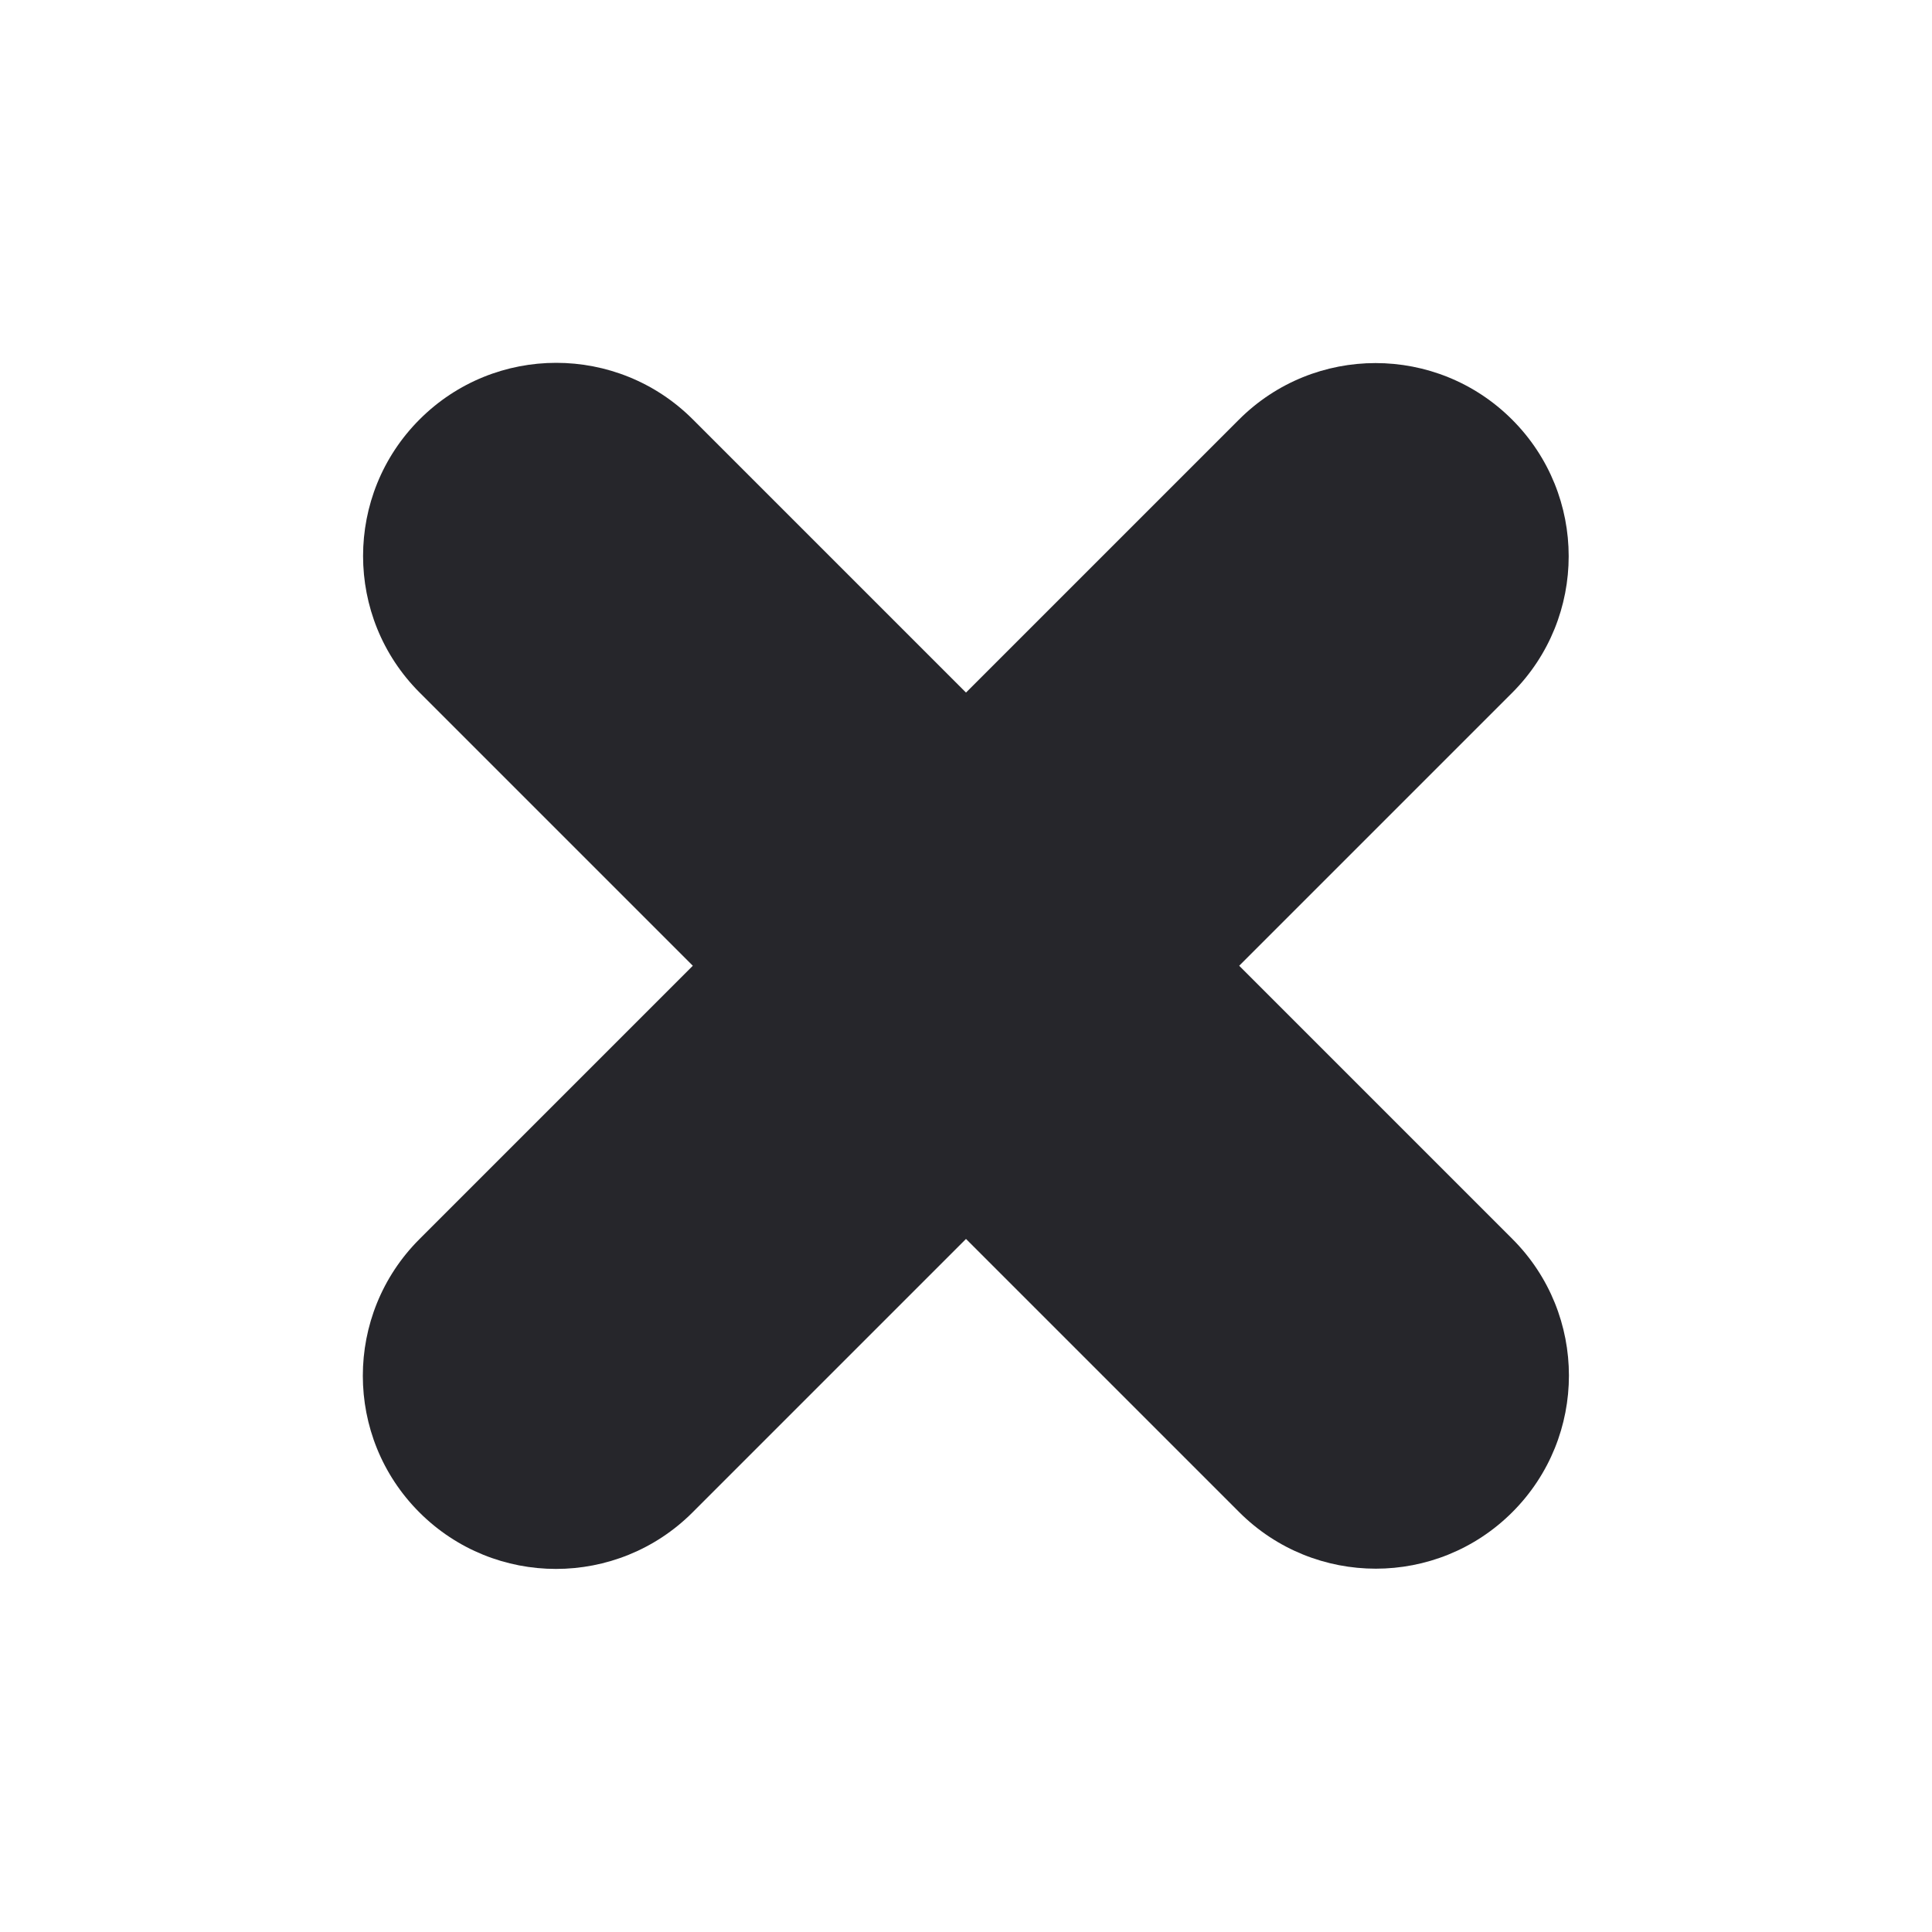
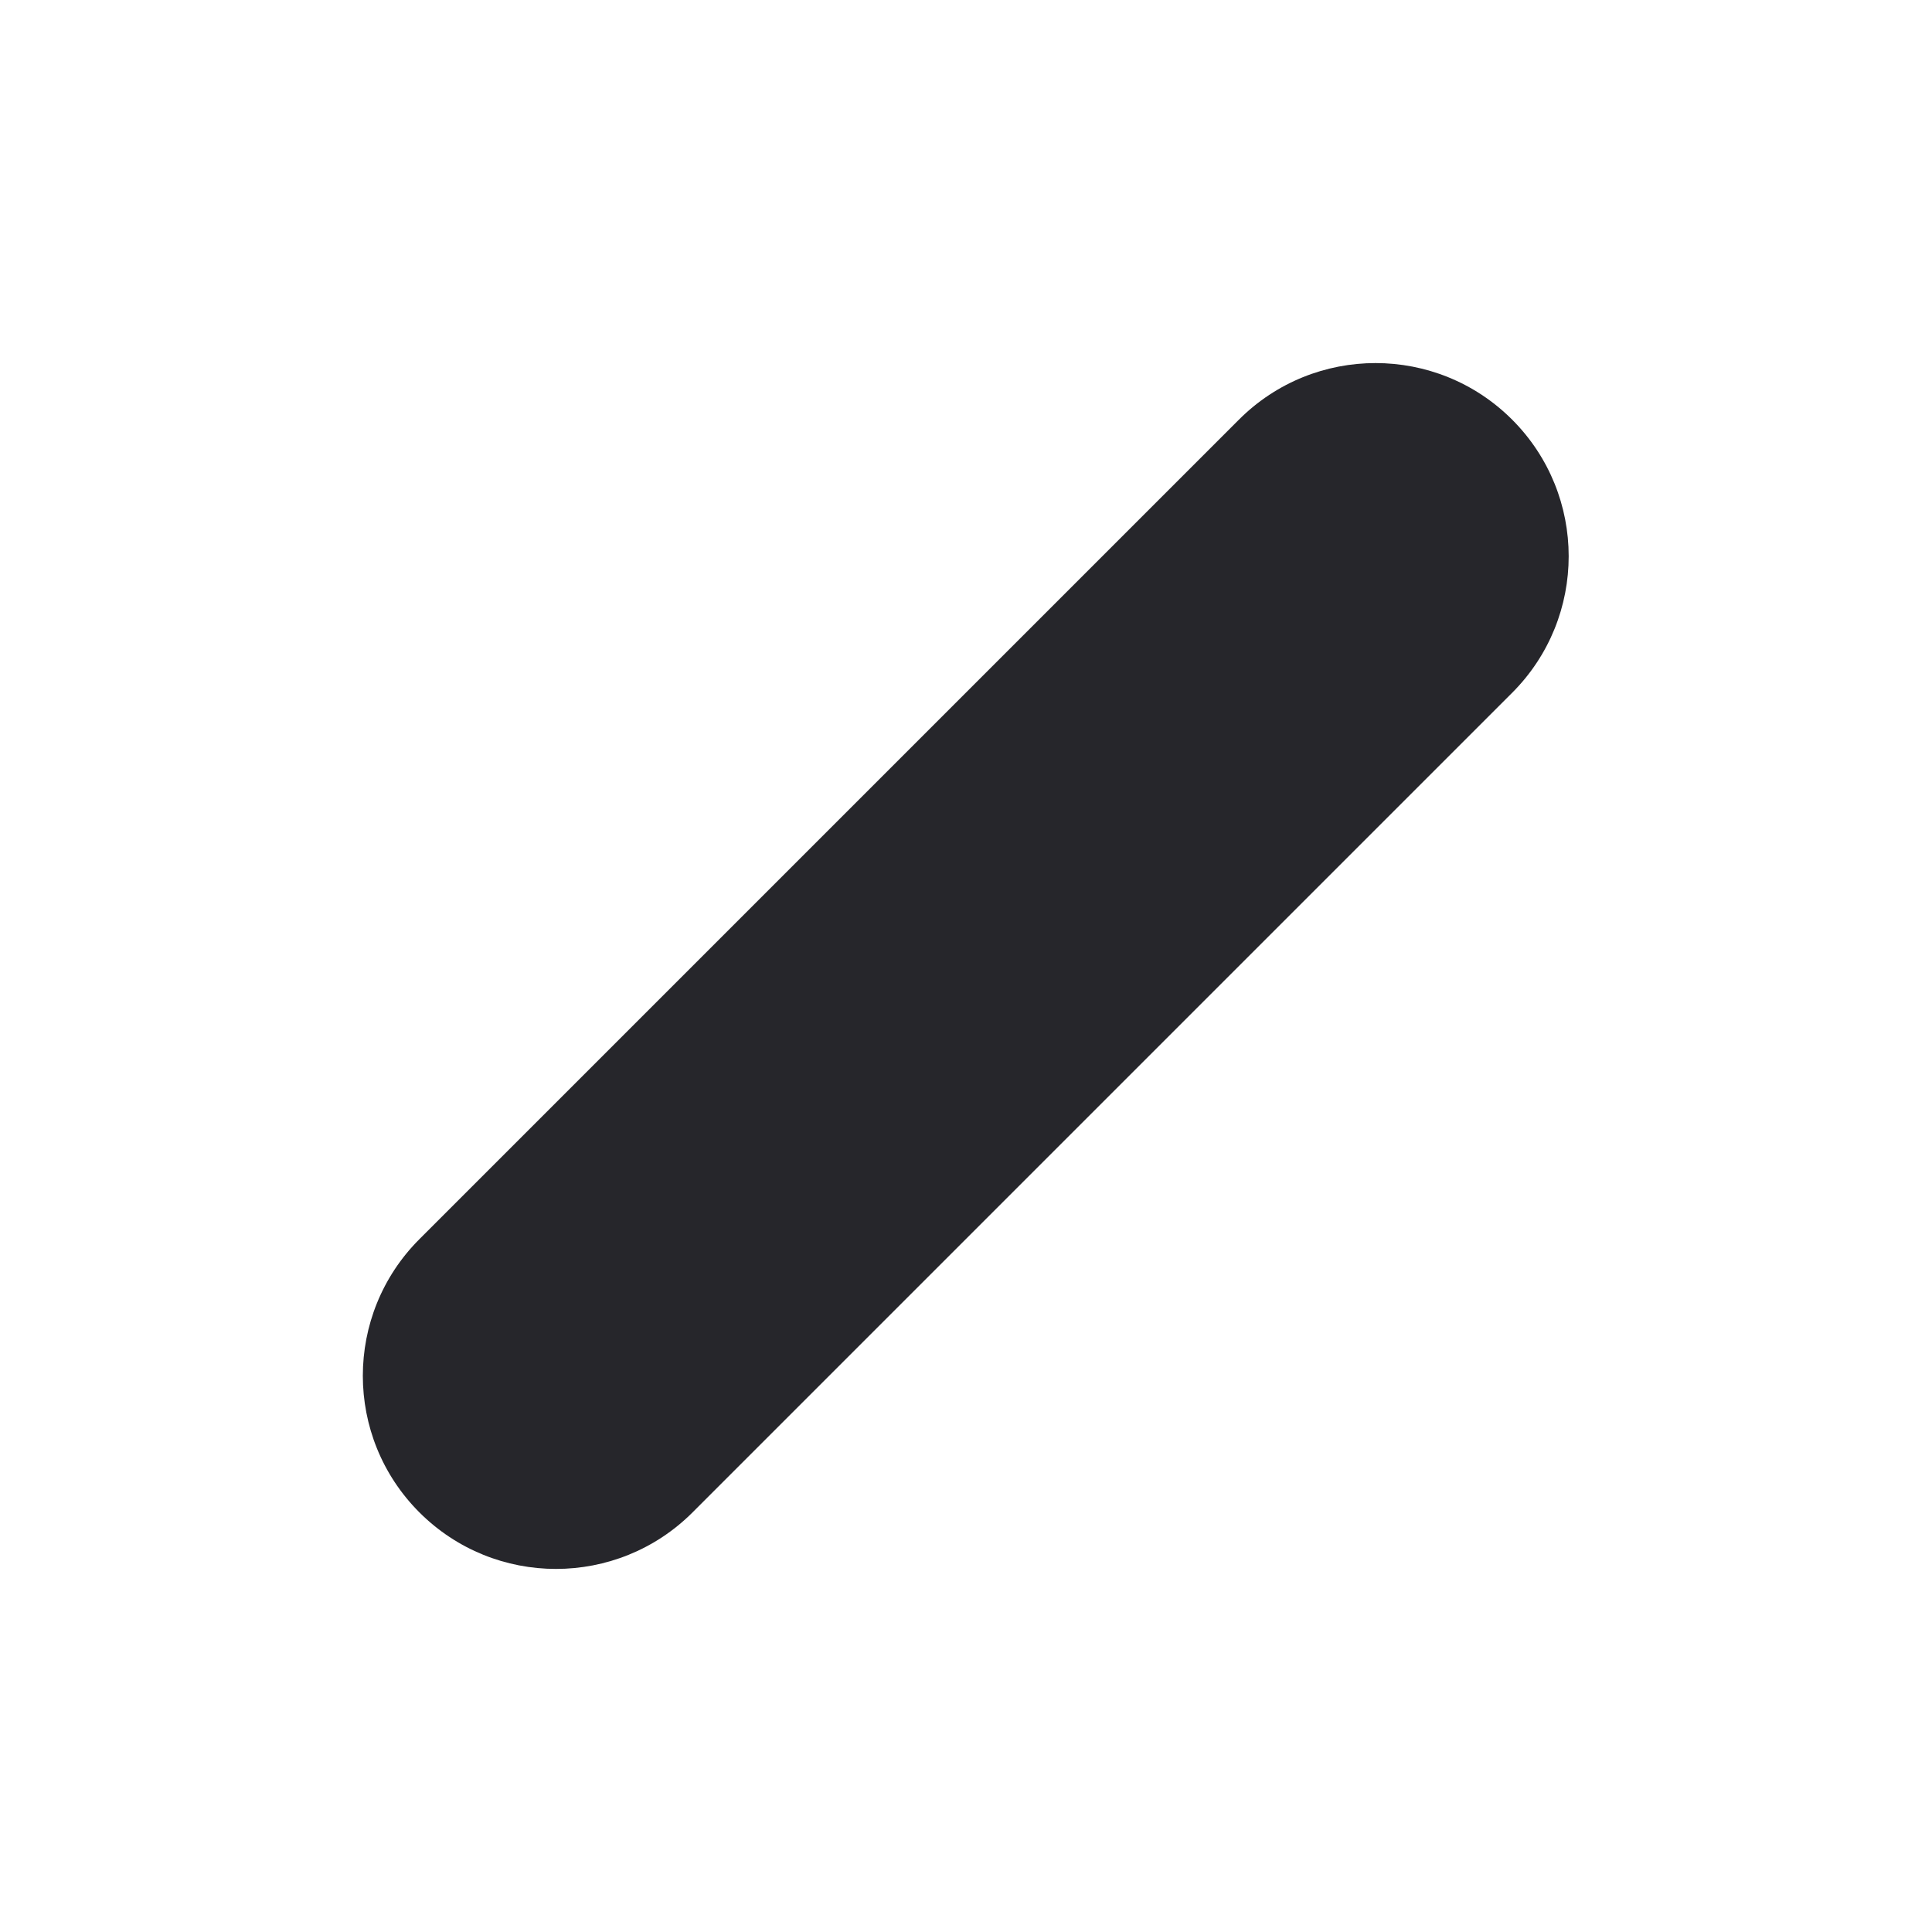
<svg xmlns="http://www.w3.org/2000/svg" height="24" viewBox="0 0 24 24" width="24">
  <g fill="#26262b" fill-rule="nonzero">
-     <path d="m4.8 9.6h14.4c1.325 0 2.4 1.075 2.4 2.4s-1.075 2.4-2.4 2.4h-14.4c-1.325 0-2.4-1.075-2.4-2.4s1.075-2.4 2.4-2.4z" transform="matrix(.707 .707 -.707 .707 12 -4.971)" />
    <path d="m4.8 9.6h14.4c1.325 0 2.4 1.075 2.4 2.4s-1.075 2.4-2.4 2.4h-14.4c-1.325 0-2.4-1.075-2.4-2.4s1.075-2.4 2.4-2.4z" transform="matrix(.707 -.707 .707 .707 -4.971 12)" />
  </g>
</svg>